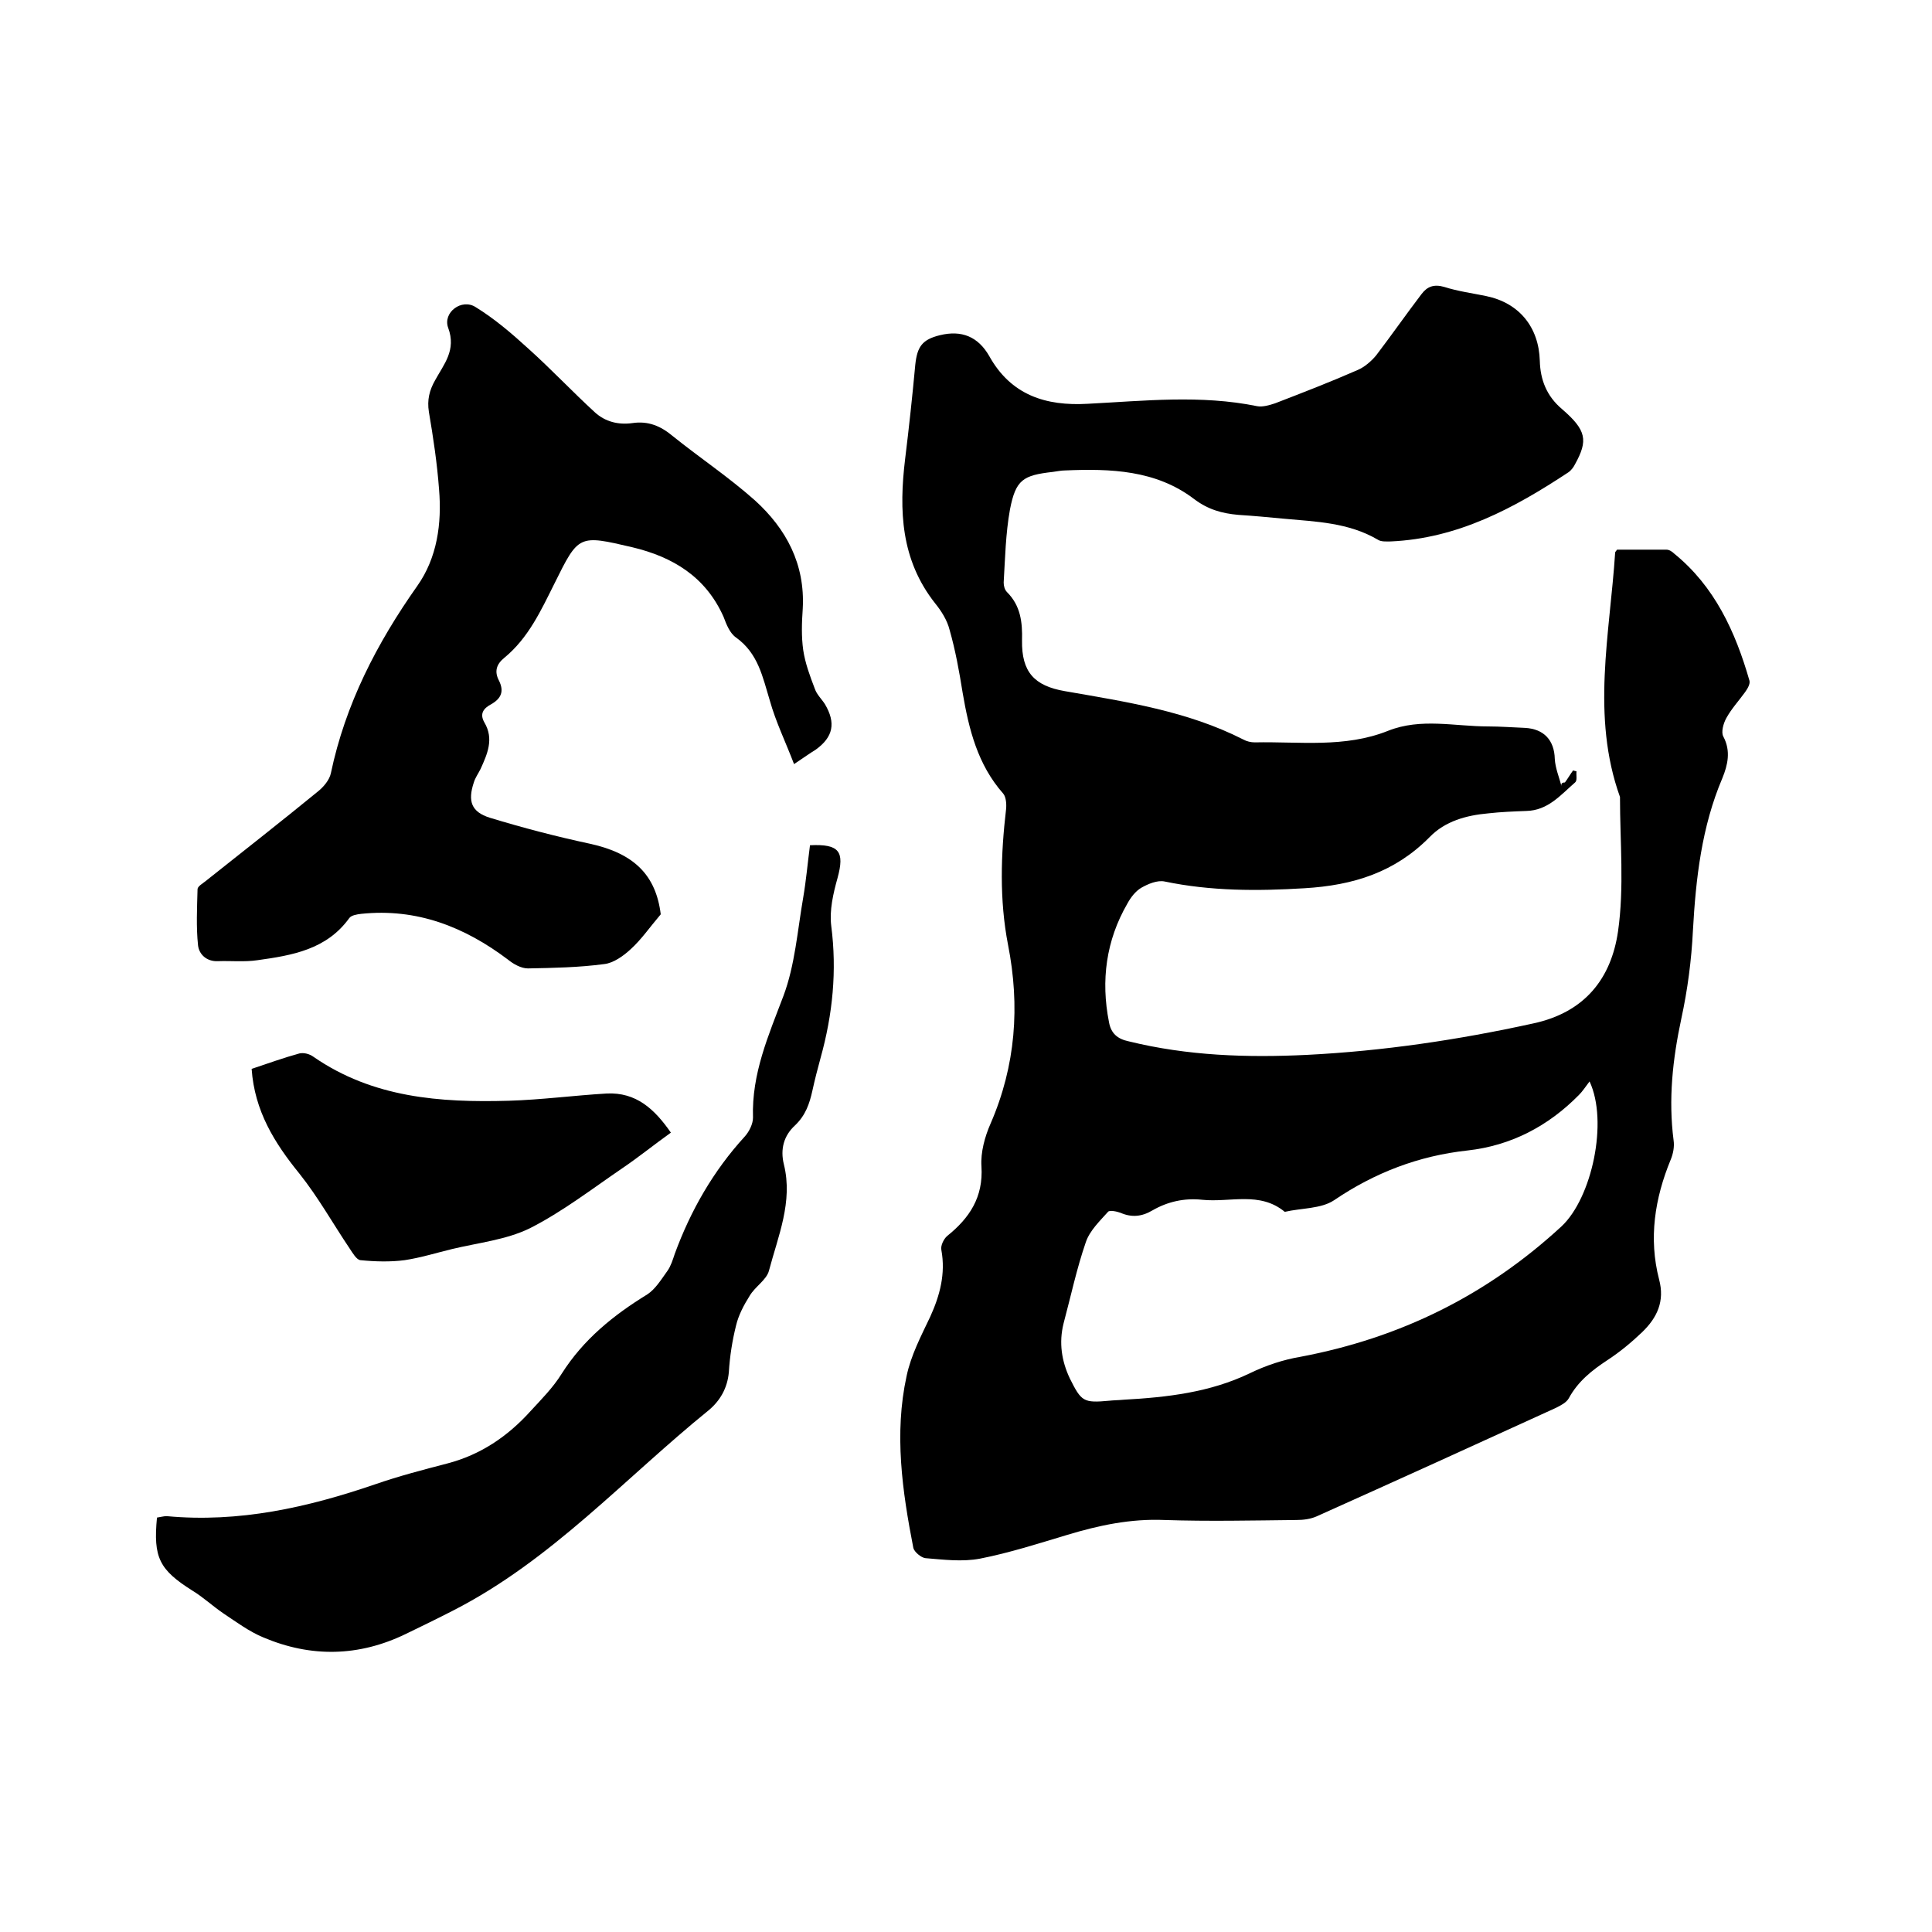
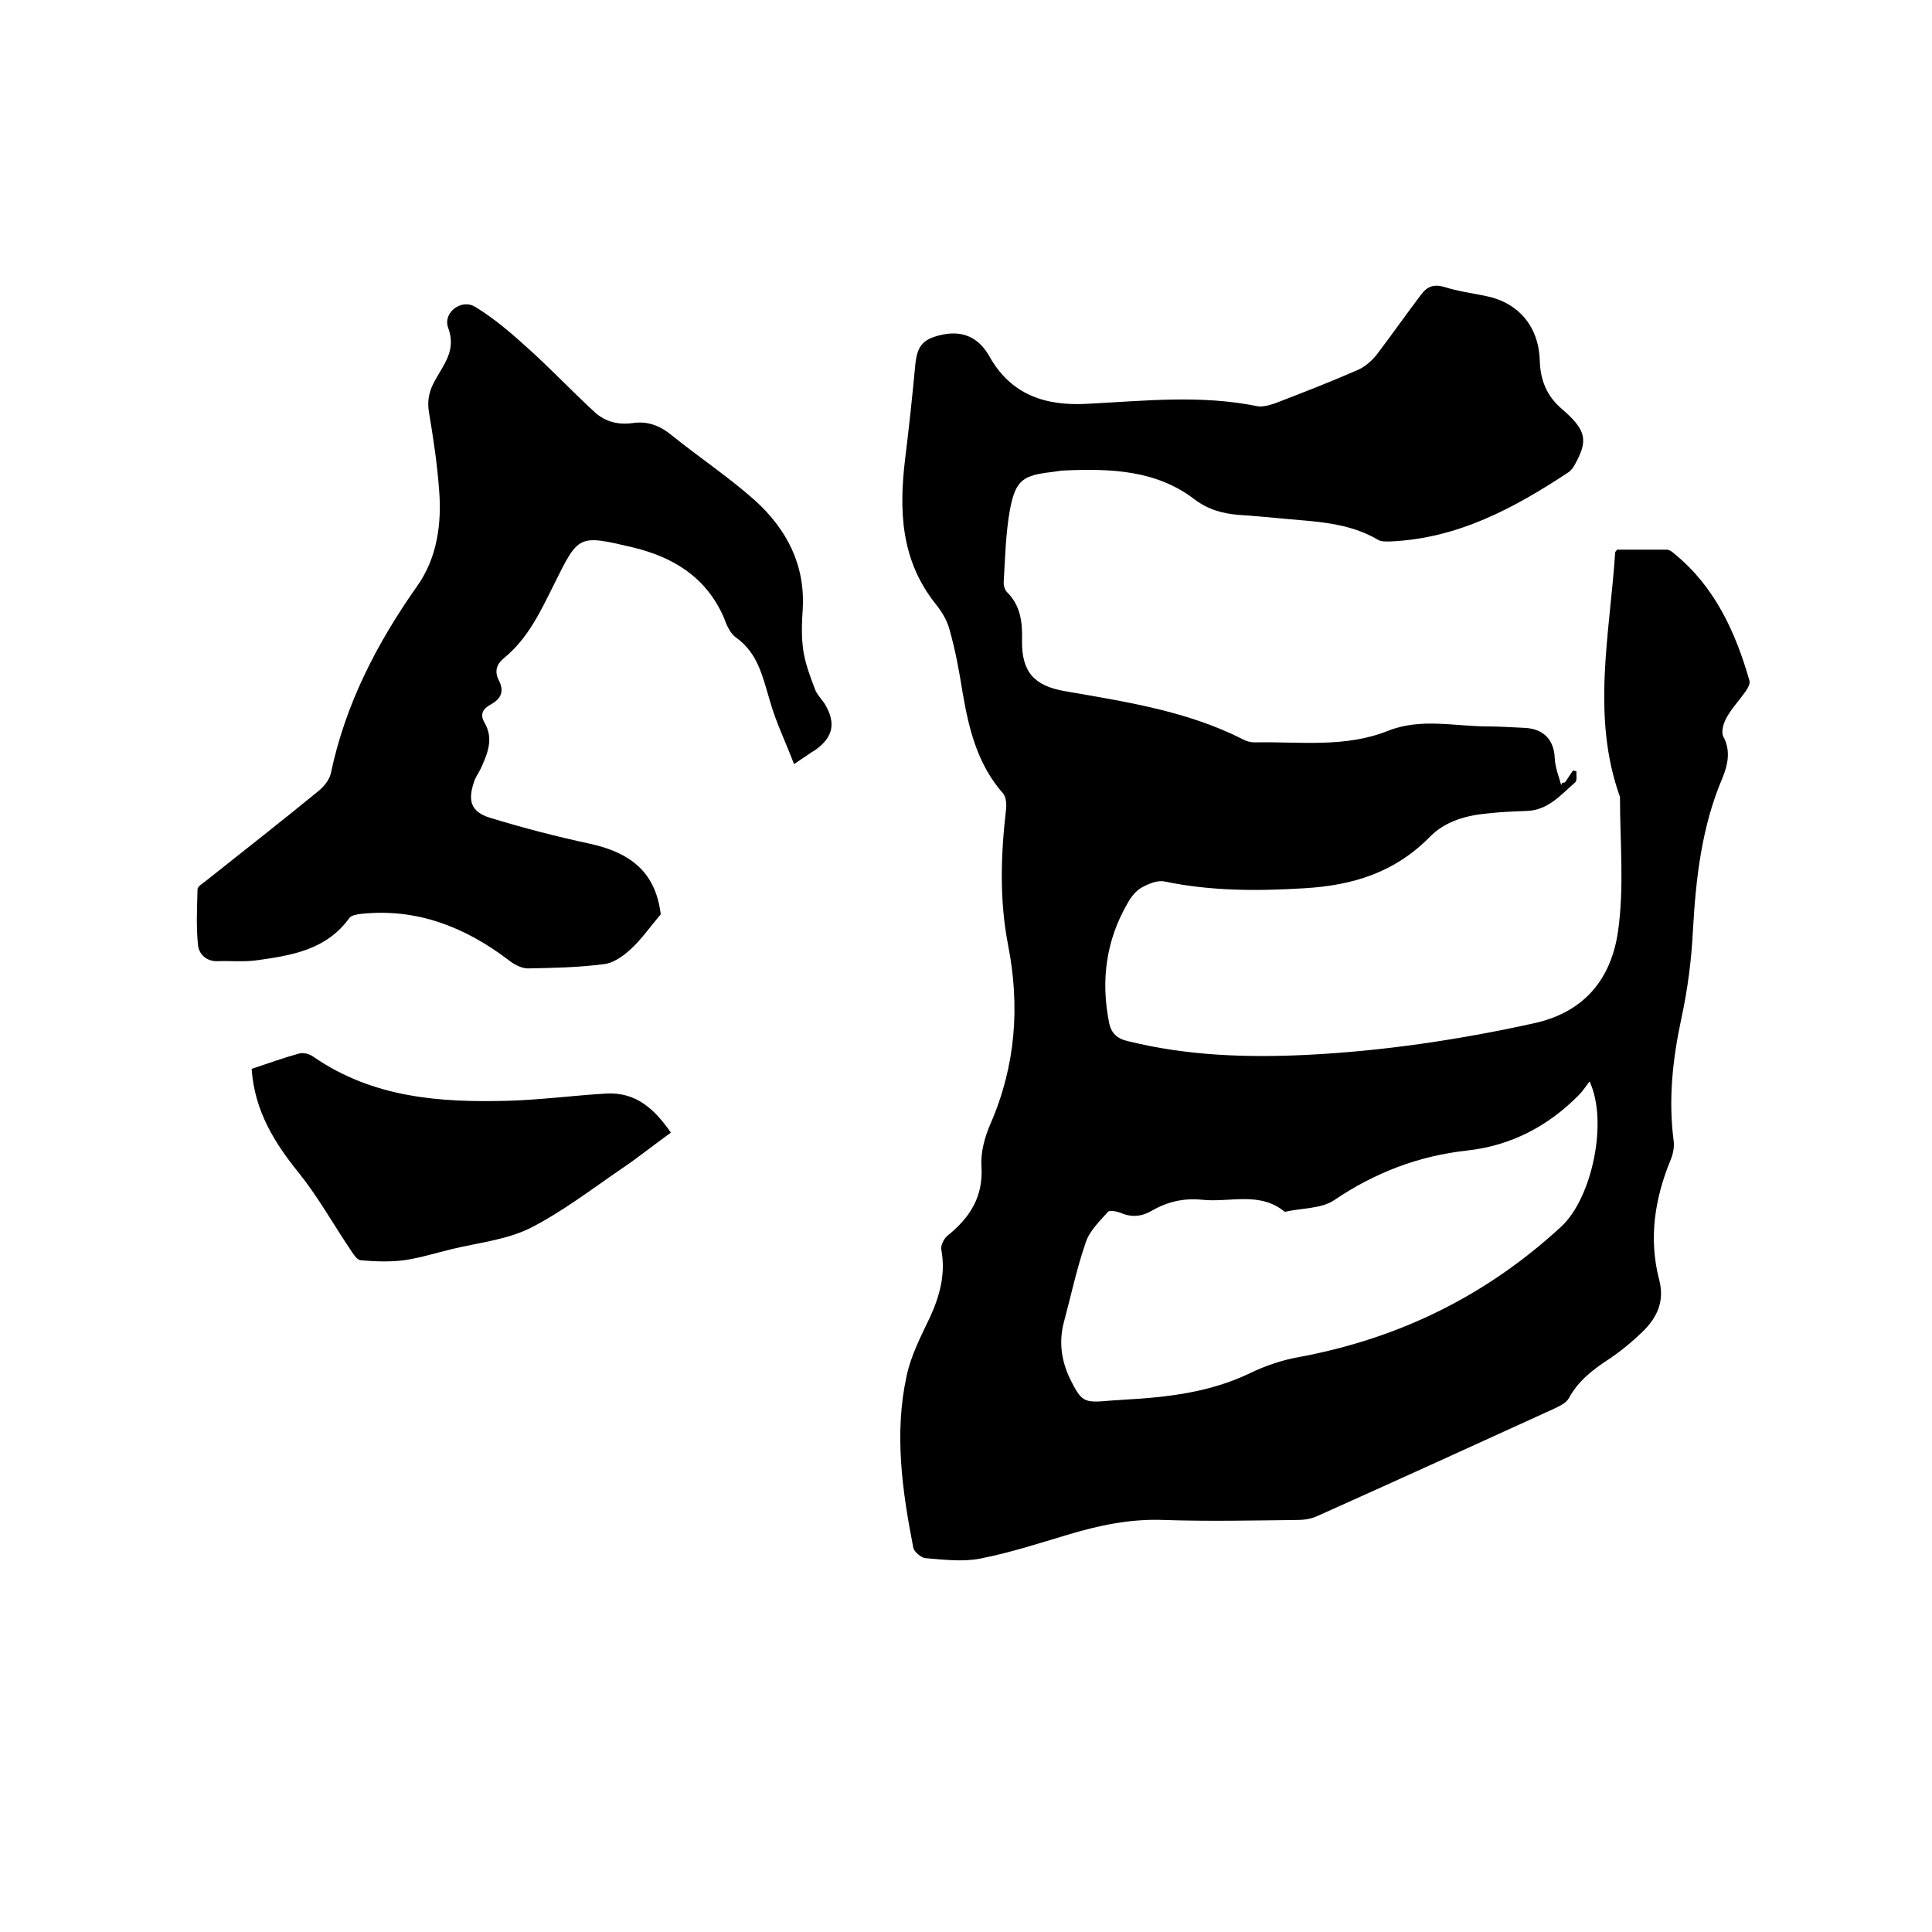
<svg xmlns="http://www.w3.org/2000/svg" enable-background="new 0 0 400 400" viewBox="0 0 400 400">
  <path d="m324 162c.6-.8 1.1-1.7 1.7-2.5.2.1.4.1.7.2-.1.8.2 1.9-.3 2.3-3 2.6-5.6 5.8-10.1 5.9-2.6.1-5.3.2-7.9.5-4.5.4-8.9 1.6-12.1 4.9-7.2 7.3-15.8 10-25.9 10.6-9.8.6-19.4.6-29-1.4-1.5-.3-3.4.5-4.8 1.3-1.2.7-2.2 2-2.9 3.3-4.4 7.6-5.5 15.9-3.8 24.5.4 2.3 1.7 3.5 4.1 4 12.2 3 24.5 3.4 36.9 2.8 15.8-.8 31.3-3.1 46.8-6.5 10.8-2.3 16.2-9.4 17.6-19.1 1.3-9.1.4-18.5.4-27.8-6-16.7-2.1-33.7-1-50.6 0-.1.1-.2.4-.6h10.2c.6 0 1.2.4 1.6.8 8.4 6.8 12.7 16.2 15.6 26.3.2.7-.4 1.7-.9 2.4-1.3 1.8-2.8 3.4-3.9 5.4-.6 1.1-1.1 2.9-.6 3.8 1.6 3 .9 5.9-.2 8.6-4.3 10.1-5.5 20.8-6.1 31.6-.3 6.1-1.1 12.2-2.4 18.2-1.8 8.4-2.7 16.7-1.6 25.2.2 1.3-.1 2.8-.6 4-3.3 8-4.6 16.3-2.4 24.8 1.2 4.5-.4 7.9-3.5 10.9-2.2 2.1-4.6 4.1-7.2 5.8-3.2 2.1-6.1 4.4-8 7.9-.5.9-1.7 1.5-2.7 2-16.4 7.5-32.9 15-49.4 22.4-1.3.6-2.8.8-4.3.8-9.1.1-18.2.3-27.3 0-7-.3-13.6 1.1-20.2 3.1-6 1.8-11.9 3.7-18 4.9-3.7.7-7.6.2-11.3-.1-.9-.1-2.3-1.3-2.5-2.1-2.3-11.8-4-23.7-1.4-35.6.9-4.3 3-8.3 4.9-12.3 2-4.4 3.2-8.9 2.3-13.8-.2-.9.5-2.3 1.2-2.9 4.6-3.7 7.5-8 7.1-14.4-.2-2.9.7-6.2 1.9-8.9 5.2-12 6.1-24.3 3.6-37-1.8-9.3-1.5-18.7-.4-28.1.1-1 0-2.5-.6-3.2-5.3-6-7.1-13.3-8.4-20.9-.7-4.4-1.5-8.8-2.7-13-.5-2-1.7-3.9-3-5.5-7.1-9-7.5-19.2-6.2-29.9.8-6.5 1.5-13 2.1-19.5.4-3.7 1.4-5.2 5.1-6.1 4.5-1.1 7.9.3 10.2 4.3 4.5 8.1 11.7 10.4 20.4 9.9 11.7-.6 23.4-1.9 35.1.5 1.1.2 2.5-.2 3.7-.6 5.7-2.2 11.4-4.4 17.1-6.9 1.4-.6 2.8-1.8 3.8-3 3.2-4.2 6.2-8.5 9.4-12.7 1.2-1.6 2.6-2.1 4.7-1.5 2.8.9 5.8 1.3 8.7 1.9 6.8 1.4 10.9 6.4 11.1 13.4.1 3.9 1.4 7.3 4.6 10 5.1 4.4 5.4 6.5 2.7 11.4-.3.6-.8 1.3-1.4 1.7-11.2 7.4-22.9 13.7-36.8 14.3-.9 0-2 .1-2.7-.4-6-3.5-12.7-3.7-19.3-4.3-3.2-.3-6.3-.6-9.5-.8-3.4-.3-6.3-1.1-9.2-3.3-7.9-6-17.3-6.3-26.7-5.9-.8 0-1.7.2-2.5.3-6.2.7-7.7 1.6-8.9 7.8-.9 5-1 10.1-1.3 15.1 0 .7.2 1.5.7 2 2.8 2.8 3.2 6.2 3.1 10-.1 6.5 2.5 9.4 8.9 10.5 12.6 2.2 25.3 4.1 36.9 10 .7.4 1.6.6 2.4.6 9.2-.2 18.6 1.2 27.6-2.4 6.8-2.7 13.8-.9 20.7-.9 2.5 0 5.1.2 7.6.3 4 .2 6.1 2.6 6.2 6.4.1 1.9.9 3.8 1.4 5.7-.2-.7.3-.8.7-.8zm5.1 61.9c-.9 1.2-1.5 2.1-2.2 2.8-6.4 6.5-14.1 10.5-23.1 11.5-10.1 1.1-19.2 4.6-27.6 10.3-2.7 1.8-6.8 1.6-10.2 2.4-5.2-4.3-11.3-1.9-17.1-2.5-3.7-.4-7.2.4-10.3 2.2-2.2 1.3-4.3 1.5-6.6.5-.8-.3-2.3-.6-2.6-.2-1.7 1.9-3.8 3.9-4.6 6.3-1.9 5.5-3.1 11.2-4.6 16.8-1 4-.4 7.8 1.3 11.4 2.4 4.8 2.8 5.1 8.2 4.6.9-.1 1.9-.1 2.9-.2 9-.5 17.9-1.5 26.2-5.5 3.3-1.6 6.9-2.8 10.5-3.4 20.6-3.9 38.5-12.7 54-27 6.3-5.9 9.7-21.7 5.8-30z" />
  <path d="m164.4 158.2c-1.8-4.7-3.8-8.8-5-13.1-1.5-4.9-2.4-9.8-7-13.1-1.3-.9-2-2.7-2.6-4.3-3.7-8.3-10.5-12.4-18.9-14.4-11.1-2.6-11.1-2.6-16.1 7.5-2.8 5.6-5.4 11.3-10.4 15.4-1.6 1.3-2.1 2.8-1.1 4.7 1.1 2.2.5 3.7-1.6 4.9-1.5.8-2.5 1.9-1.4 3.8 2 3.4.6 6.5-.8 9.6-.5 1-1.1 1.8-1.4 2.8-1.3 3.9-.5 6.1 3.3 7.3 6.9 2.1 13.8 3.9 20.8 5.4 9.1 2 13.6 6.5 14.6 14.6-2.3 2.7-4 5.2-6.2 7.2-1.5 1.4-3.6 2.9-5.5 3.1-5.2.7-10.5.8-15.8.9-1.4 0-3-.9-4.1-1.8-9-6.8-18.9-10.7-30.4-9.5-.9.1-2.1.3-2.5.9-4.7 6.5-11.8 7.7-19 8.7-2.7.4-5.5.1-8.2.2-2.3.1-3.9-1.4-4.1-3.3-.4-3.8-.2-7.7-.1-11.6 0-.6 1.1-1.2 1.7-1.7 7.8-6.2 15.6-12.3 23.3-18.6 1.1-.9 2.3-2.3 2.6-3.7 3-14.3 9.5-26.9 17.9-38.8 4.1-5.8 5.1-12.9 4.5-20-.4-5.4-1.2-10.7-2.1-16-.4-2.5.1-4.5 1.3-6.6 1.8-3.3 4.4-6.2 2.7-10.8-1.2-3.2 2.8-6.2 5.7-4.3 3.9 2.4 7.4 5.4 10.8 8.5 4.8 4.3 9.2 9 13.9 13.3 2.1 1.9 4.8 2.6 7.7 2.2 3.3-.5 5.9.6 8.4 2.7 5.6 4.5 11.6 8.5 17 13.3 6.5 5.9 10.4 13.2 9.9 22.4-.2 2.9-.3 5.8.1 8.6.4 2.7 1.4 5.4 2.4 8 .4 1.2 1.4 2.1 2.1 3.2 2.3 3.9 1.7 6.8-1.9 9.4-1.3.8-2.4 1.6-4.5 3z" />
-   <path d="m167.7 175c6.1-.3 7.2 1.3 5.7 6.8-.9 3.2-1.7 6.7-1.3 9.9 1.2 9.3.3 18.3-2.2 27.3-.6 2.2-1.2 4.5-1.7 6.8-.6 2.7-1.4 5.1-3.6 7.2-2.3 2.1-3.1 4.9-2.3 8.1 1.9 7.7-1.2 14.8-3.1 22-.5 1.9-2.9 3.3-4 5.2-1.2 1.9-2.3 4-2.8 6.1-.8 3.2-1.3 6.4-1.5 9.7-.3 3.3-1.8 5.9-4.2 7.9-17.4 14.1-32.5 31-52.8 41.4-3.3 1.7-6.6 3.3-9.9 4.9-9.7 4.7-19.6 4.9-29.5.7-2.9-1.2-5.6-3.2-8.3-5-2.2-1.5-4.1-3.3-6.4-4.7-6.8-4.3-8.1-6.8-7.3-15.1.7-.1 1.4-.3 2-.3 15 1.4 29.2-1.8 43.2-6.6 4.9-1.7 9.9-3 14.9-4.3 6.9-1.8 12.5-5.6 17.2-10.8 2.3-2.5 4.7-4.9 6.5-7.8 4.5-7.1 10.7-12.1 17.7-16.4 1.7-1.1 2.9-3.1 4.2-4.9.7-1 1.1-2.3 1.5-3.5 3.3-9 8-17.2 14.5-24.3.9-1 1.7-2.6 1.7-3.9-.3-9.1 3.2-17 6.3-25.2 2.4-6.4 2.9-13.5 4.1-20.4.6-3.5.9-7 1.4-10.8z" />
  <path d="m138.9 234.5c-3.5 2.5-6.7 5.1-10.1 7.4-6.3 4.3-12.4 9-19.1 12.4-4.9 2.4-10.7 3-16.1 4.3-3.3.8-6.5 1.8-9.8 2.3-3 .4-6.2.3-9.2 0-.8-.1-1.6-1.5-2.2-2.4-3.5-5.2-6.5-10.6-10.4-15.5-5.2-6.4-9.3-13-9.9-21.7 3.3-1.1 6.6-2.3 9.9-3.2.9-.2 2.1.1 2.9.7 12.3 8.5 26.2 9.5 40.4 9.1 6.8-.2 13.5-1.1 20.3-1.5 6.1-.3 9.9 3.2 13.3 8.1z" />
</svg>